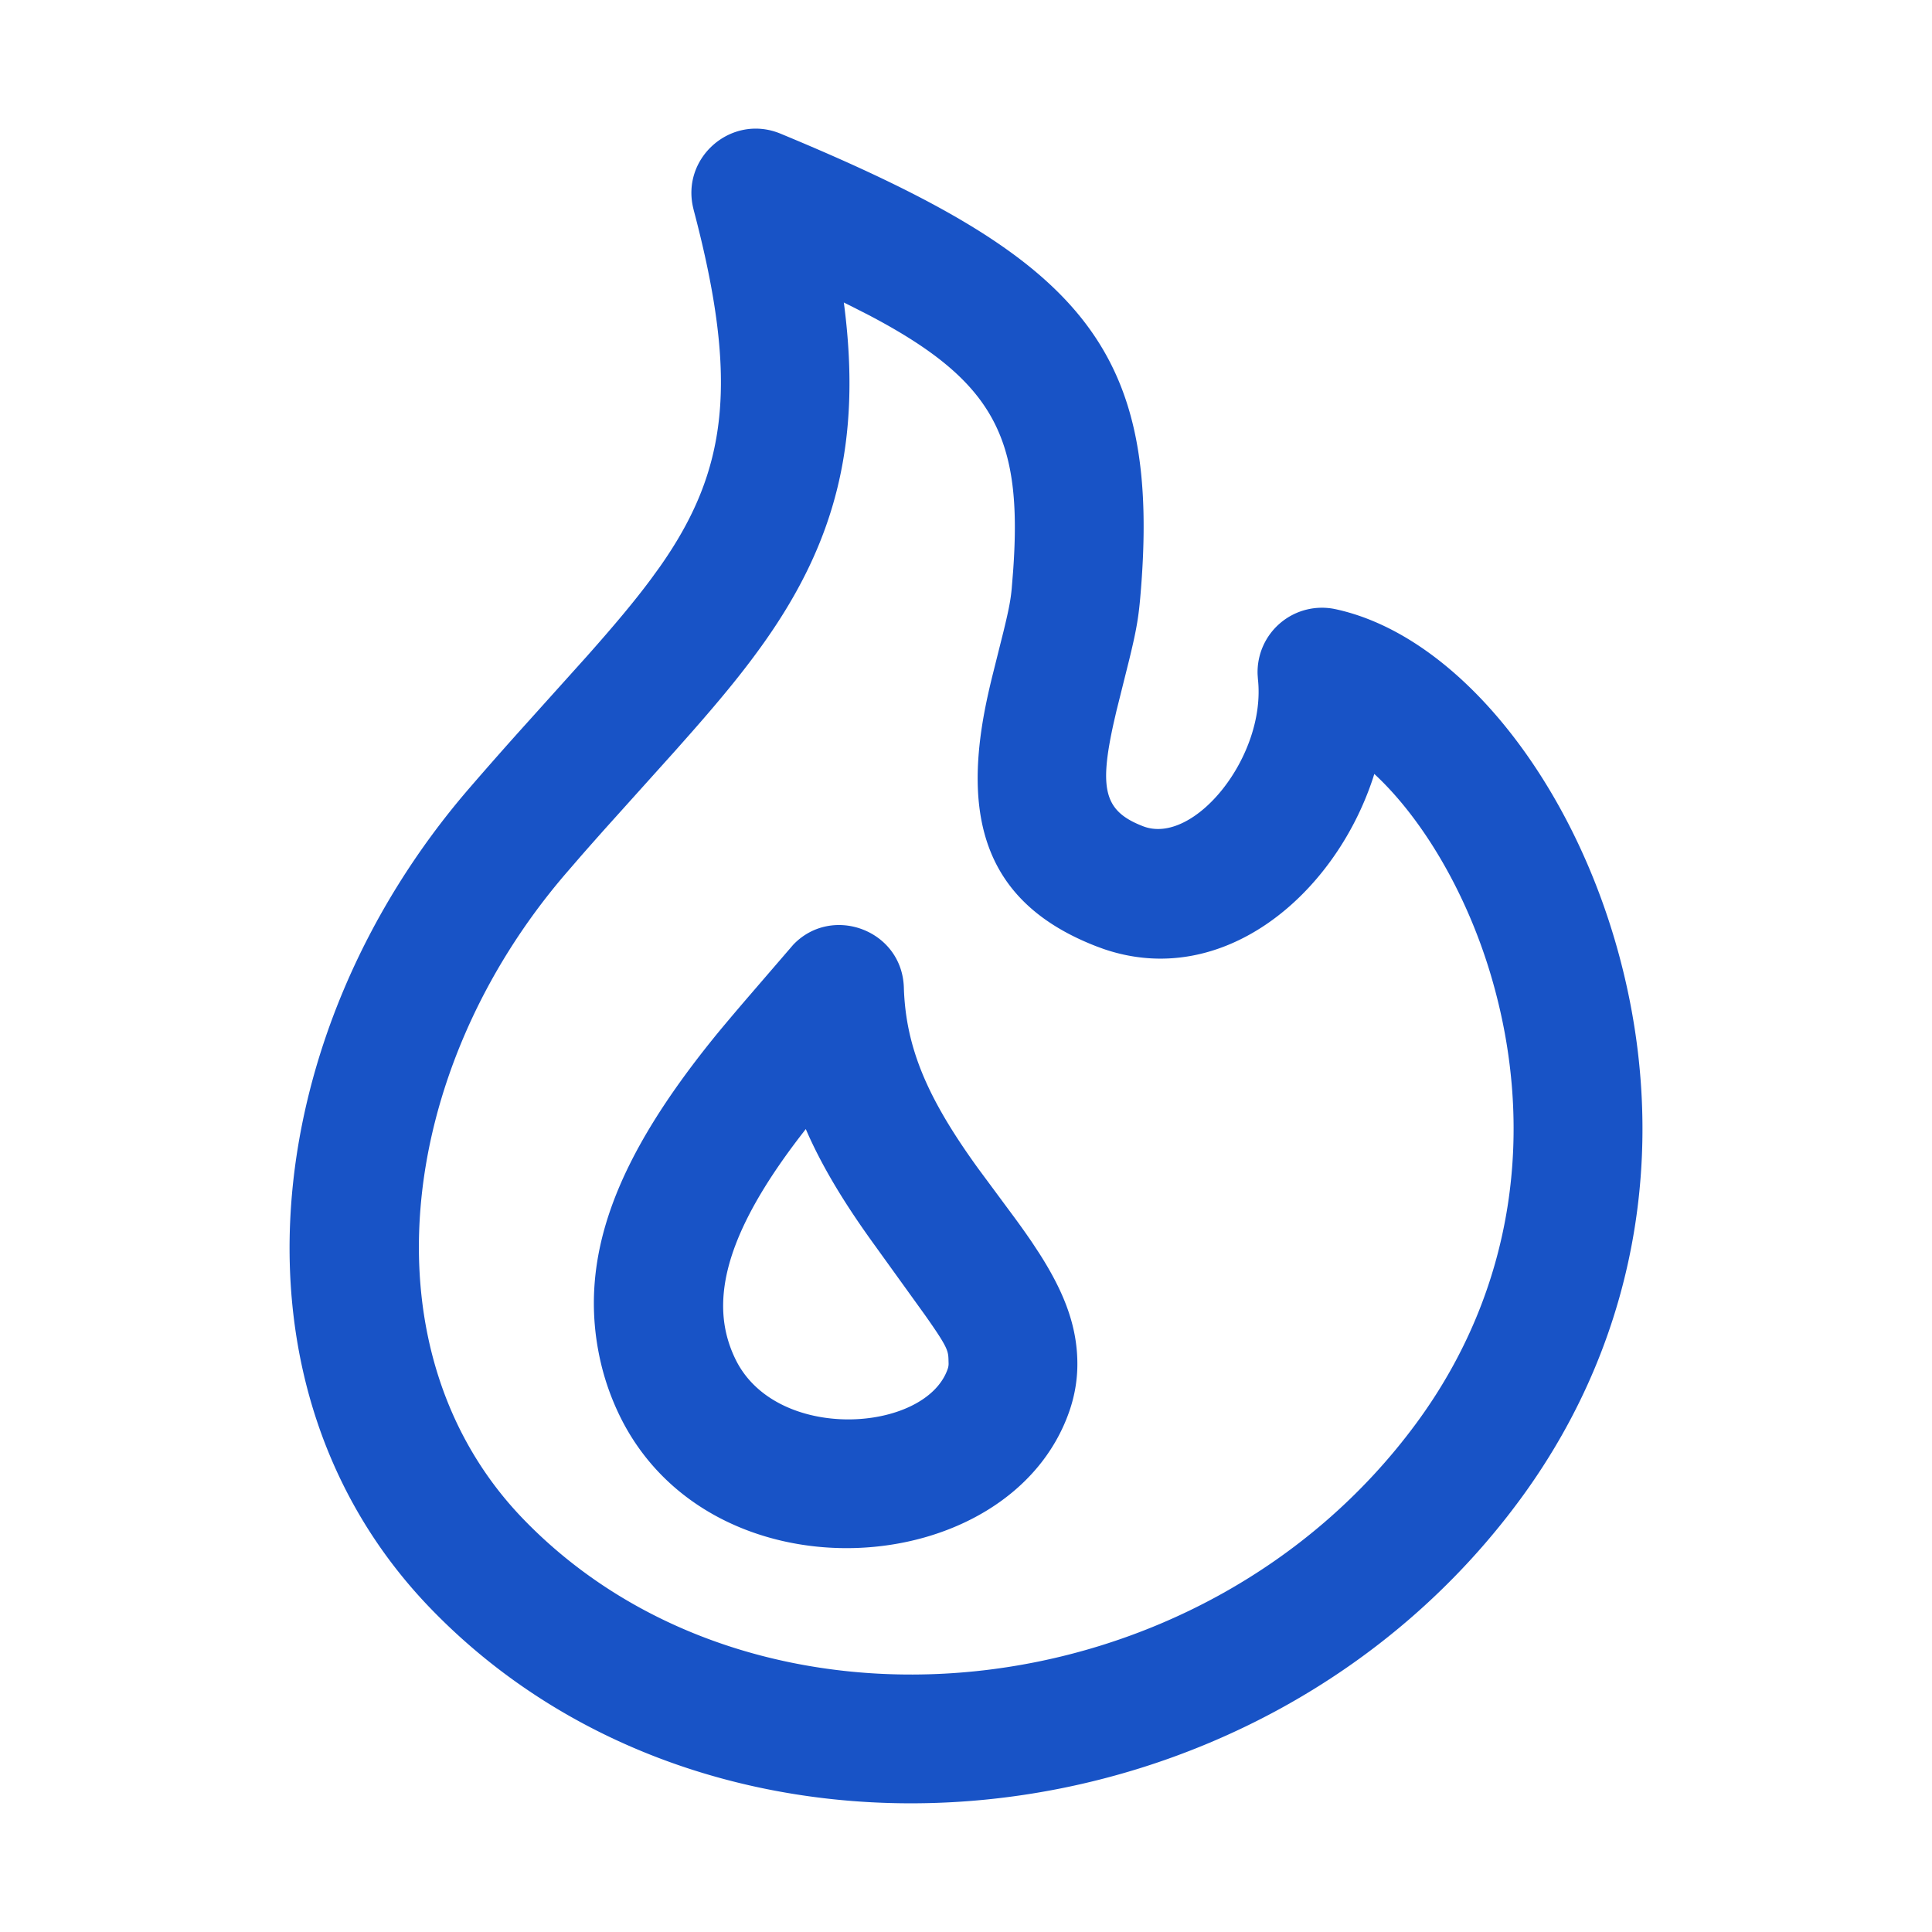
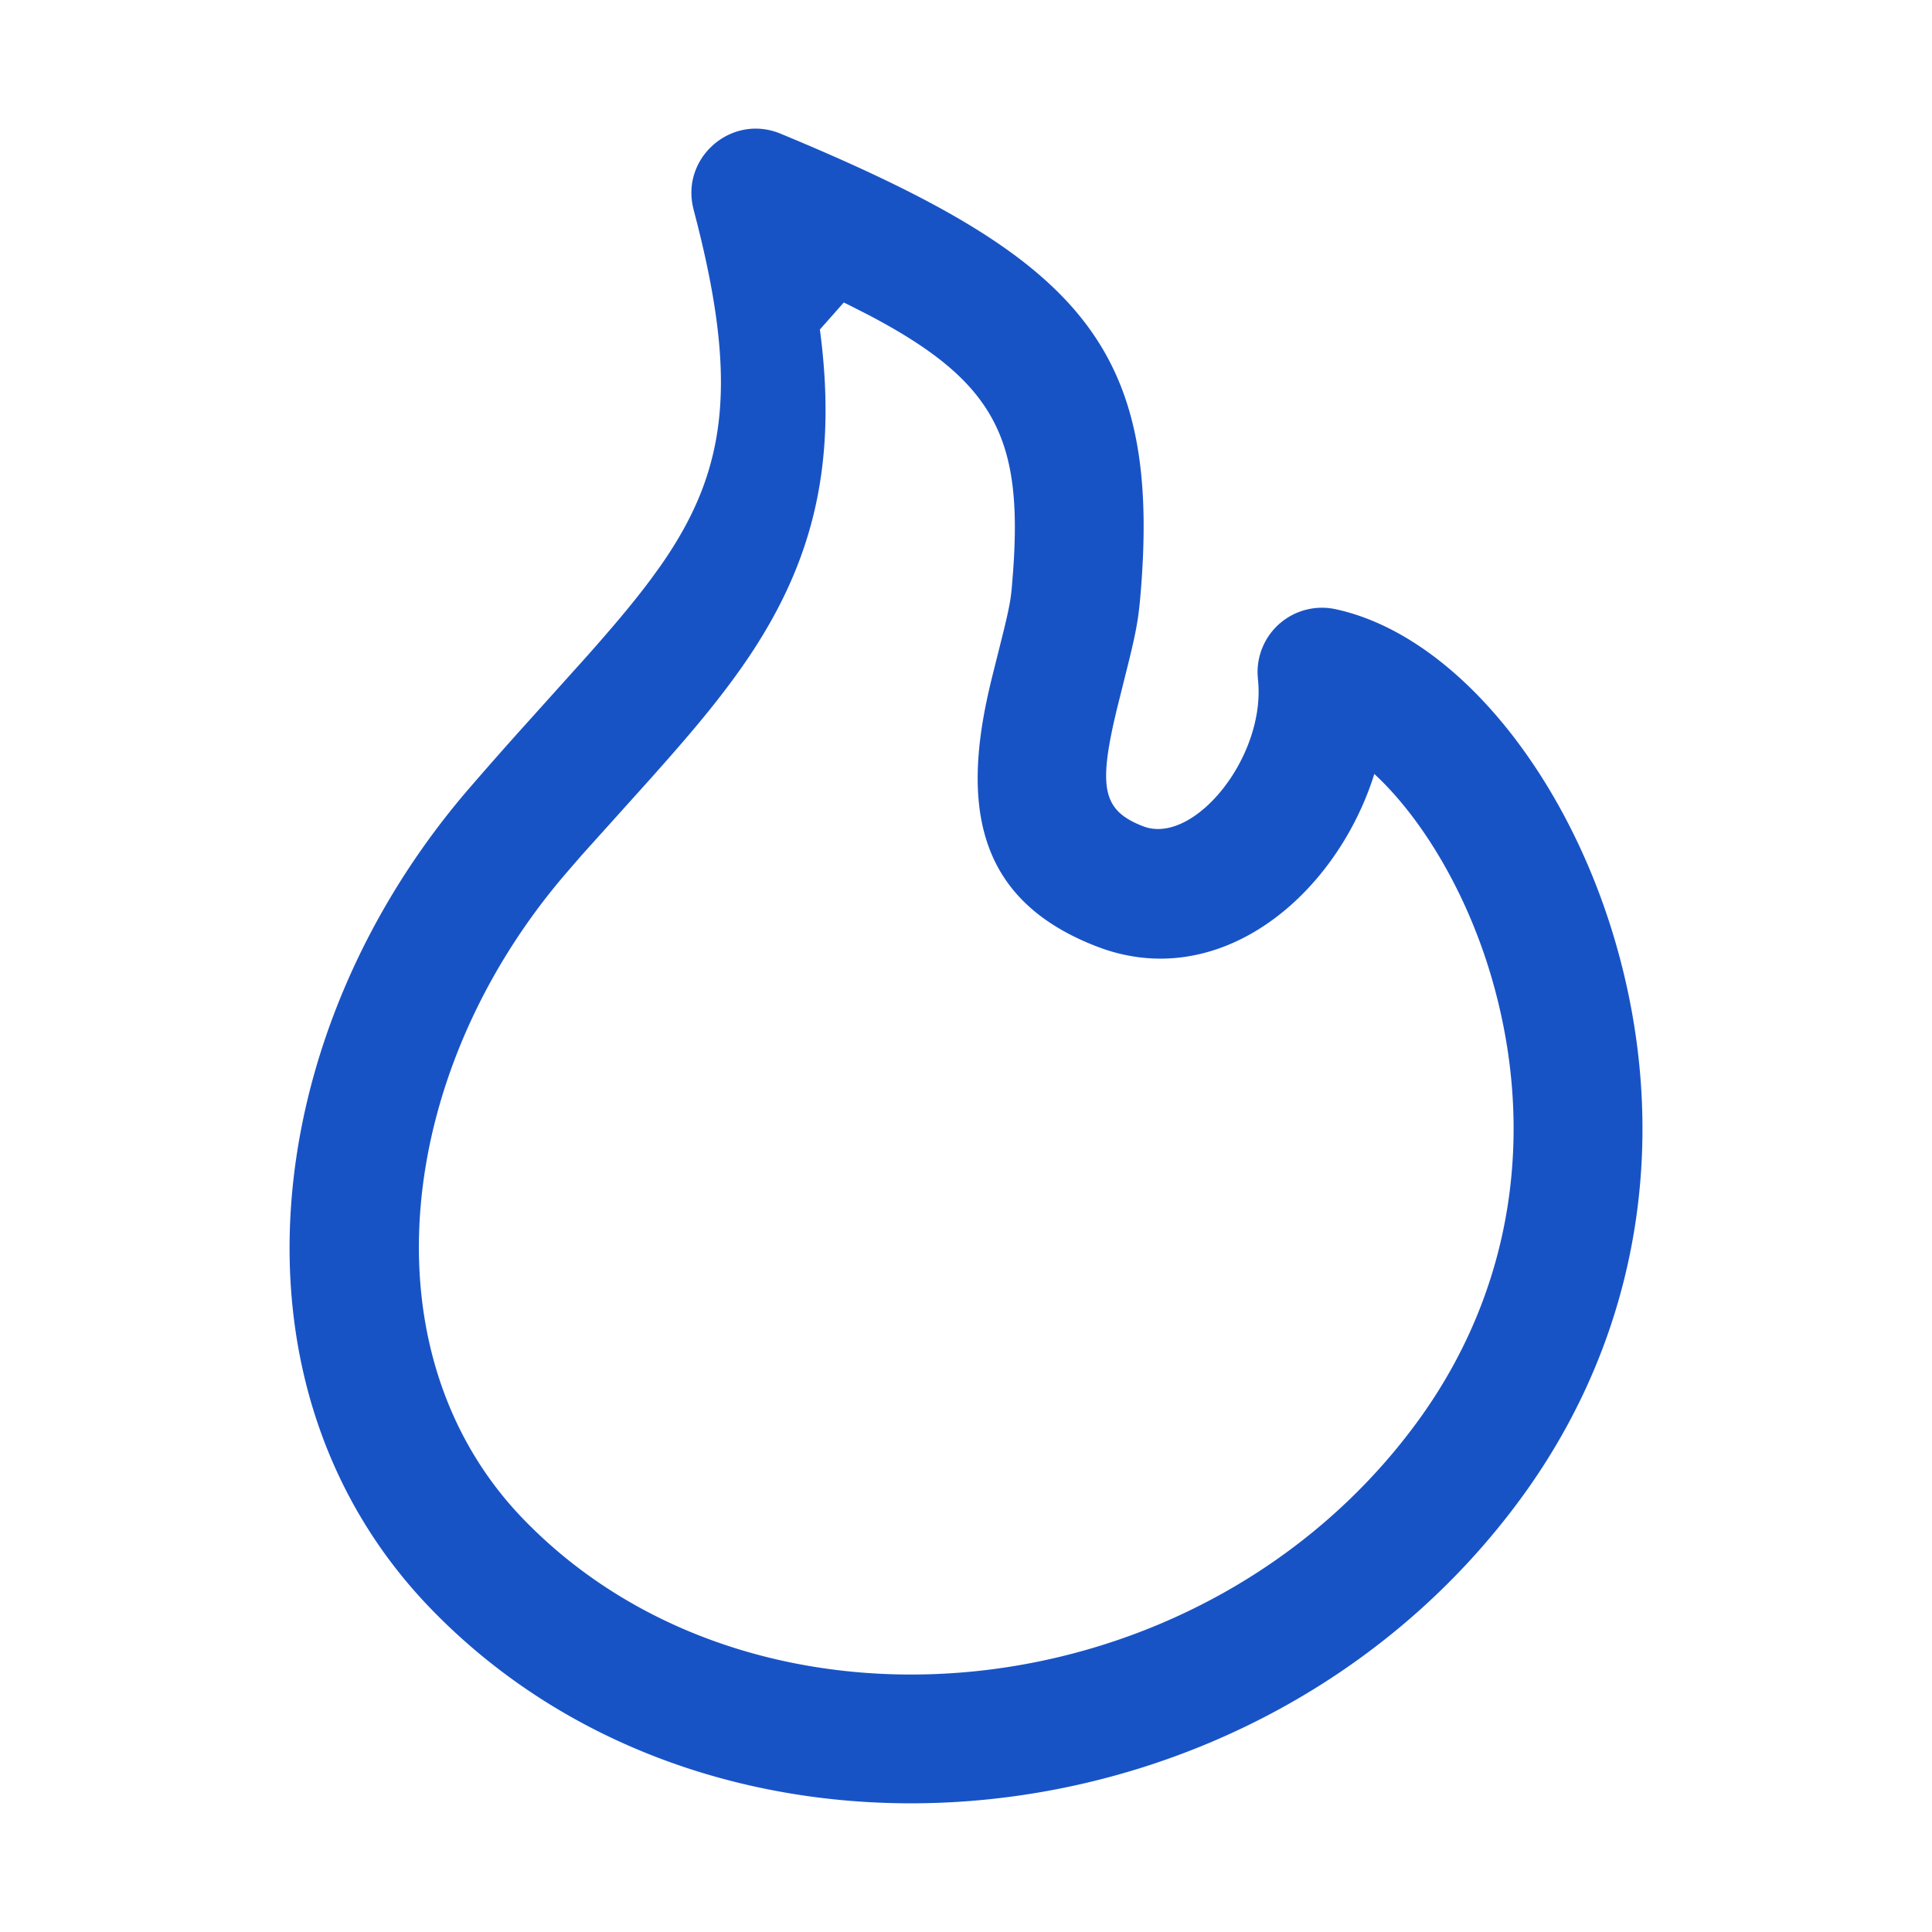
<svg xmlns="http://www.w3.org/2000/svg" t="1725529067187" class="icon" viewBox="0 0 1024 1024" version="1.1" p-id="18736" width="32" height="32">
-   <path d="M367.616 111.121c24.201 91.529 18.022 138.411-18.057 189.559l-4.523 6.229c-8.567 11.554-19.012 24.047-33.877 40.806l-31.71 35.26a2153.301 2153.301 0 0 0-30.993 35.123C136.567 547.942 115.644 736.154 228.352 852.651c152.866 158.106 438.34 131.089 577.417-57.993 65.417-88.934 79.735-196.437 49.937-297.011-26.453-89.31-85.538-161.314-147.831-174.763a34.133 34.133 0 0 0-41.318 34.628l0.171 2.458c4.489 40.943-33.997 88.371-60.877 77.961-20.412-7.885-23.433-19.217-15.616-54.613l1.519-6.588 6.775-27.153c3.294-13.517 4.608-20.548 5.495-29.355l0.222-2.253c12.117-134.656-31.403-181.146-190.549-247.125-26.095-10.803-53.282 12.954-46.063 40.277z m79.616 49.203l3.994 1.98 9.114 4.642c67.413 35.328 81.647 65.741 76.646 135.595l-0.751 9.335c-0.529 5.854-1.502 11.093-4.352 22.767l-5.922 23.671c-0.922 3.755-1.673 6.963-2.406 10.308-14.182 64.273-2.014 109.909 57.634 132.983l3.721 1.365c63.044 21.623 122.146-28.297 142.729-90.317l0.768-2.441 0.683 0.631c24.218 22.699 47.77 61.03 61.15 106.206 23.979 80.998 12.629 166.332-39.475 237.175-114.551 155.733-350.498 178.057-473.344 50.978-84.855-87.723-68.267-236.902 22.767-342.545l7.97-9.216c4.045-4.608 8.226-9.335 12.681-14.336l37.069-41.216 8.789-9.933c16.708-18.995 28.331-33.314 38.639-47.923 37.461-53.077 51.285-105.54 42.206-177.408l-0.307-2.304z" fill="#1853c6" p-id="18737" />
-   <path d="M518.554 619.469c-26.334-36.386-38.485-63.403-39.492-96.017-0.922-30.549-38.11-44.186-58.624-22.733l-25.617 29.73c-6.69 7.817-13.141 15.462-16.896 20.139-49.476 61.372-72.977 115.029-59.324 172.339 2.185 9.148 5.376 18.125 9.557 26.846 48.145 100.045 206.899 89.02 238.558-1.621 3.191-9.131 4.608-18.517 4.267-28.006-0.631-18.944-7.612-36.267-20.207-55.945l-3.84-5.837a429.449 429.449 0 0 0-9.233-13.022l-19.149-25.873z m-91.477-21.043l1.536 3.482c8.482 18.705 20.019 37.376 34.628 57.583l26.812 37.222c13.431 19.012 12.493 19.388 12.715 25.771a8.277 8.277 0 0 1-0.495 3.157c-11.776 33.724-91.085 39.219-112.572-5.461a64.819 64.819 0 0 1-4.693-13.09c-6.793-28.501 6.588-62.174 38.4-103.902l3.669-4.762z" fill="#1853c6" p-id="18738" />
+   <path d="M367.616 111.121c24.201 91.529 18.022 138.411-18.057 189.559l-4.523 6.229c-8.567 11.554-19.012 24.047-33.877 40.806l-31.71 35.26a2153.301 2153.301 0 0 0-30.993 35.123C136.567 547.942 115.644 736.154 228.352 852.651c152.866 158.106 438.34 131.089 577.417-57.993 65.417-88.934 79.735-196.437 49.937-297.011-26.453-89.31-85.538-161.314-147.831-174.763a34.133 34.133 0 0 0-41.318 34.628l0.171 2.458c4.489 40.943-33.997 88.371-60.877 77.961-20.412-7.885-23.433-19.217-15.616-54.613l1.519-6.588 6.775-27.153c3.294-13.517 4.608-20.548 5.495-29.355l0.222-2.253c12.117-134.656-31.403-181.146-190.549-247.125-26.095-10.803-53.282 12.954-46.063 40.277z m79.616 49.203l3.994 1.98 9.114 4.642c67.413 35.328 81.647 65.741 76.646 135.595l-0.751 9.335c-0.529 5.854-1.502 11.093-4.352 22.767l-5.922 23.671c-0.922 3.755-1.673 6.963-2.406 10.308-14.182 64.273-2.014 109.909 57.634 132.983l3.721 1.365c63.044 21.623 122.146-28.297 142.729-90.317l0.768-2.441 0.683 0.631c24.218 22.699 47.77 61.03 61.15 106.206 23.979 80.998 12.629 166.332-39.475 237.175-114.551 155.733-350.498 178.057-473.344 50.978-84.855-87.723-68.267-236.902 22.767-342.545l7.97-9.216l37.069-41.216 8.789-9.933c16.708-18.995 28.331-33.314 38.639-47.923 37.461-53.077 51.285-105.54 42.206-177.408l-0.307-2.304z" fill="#1853c6" p-id="18737" />
</svg>